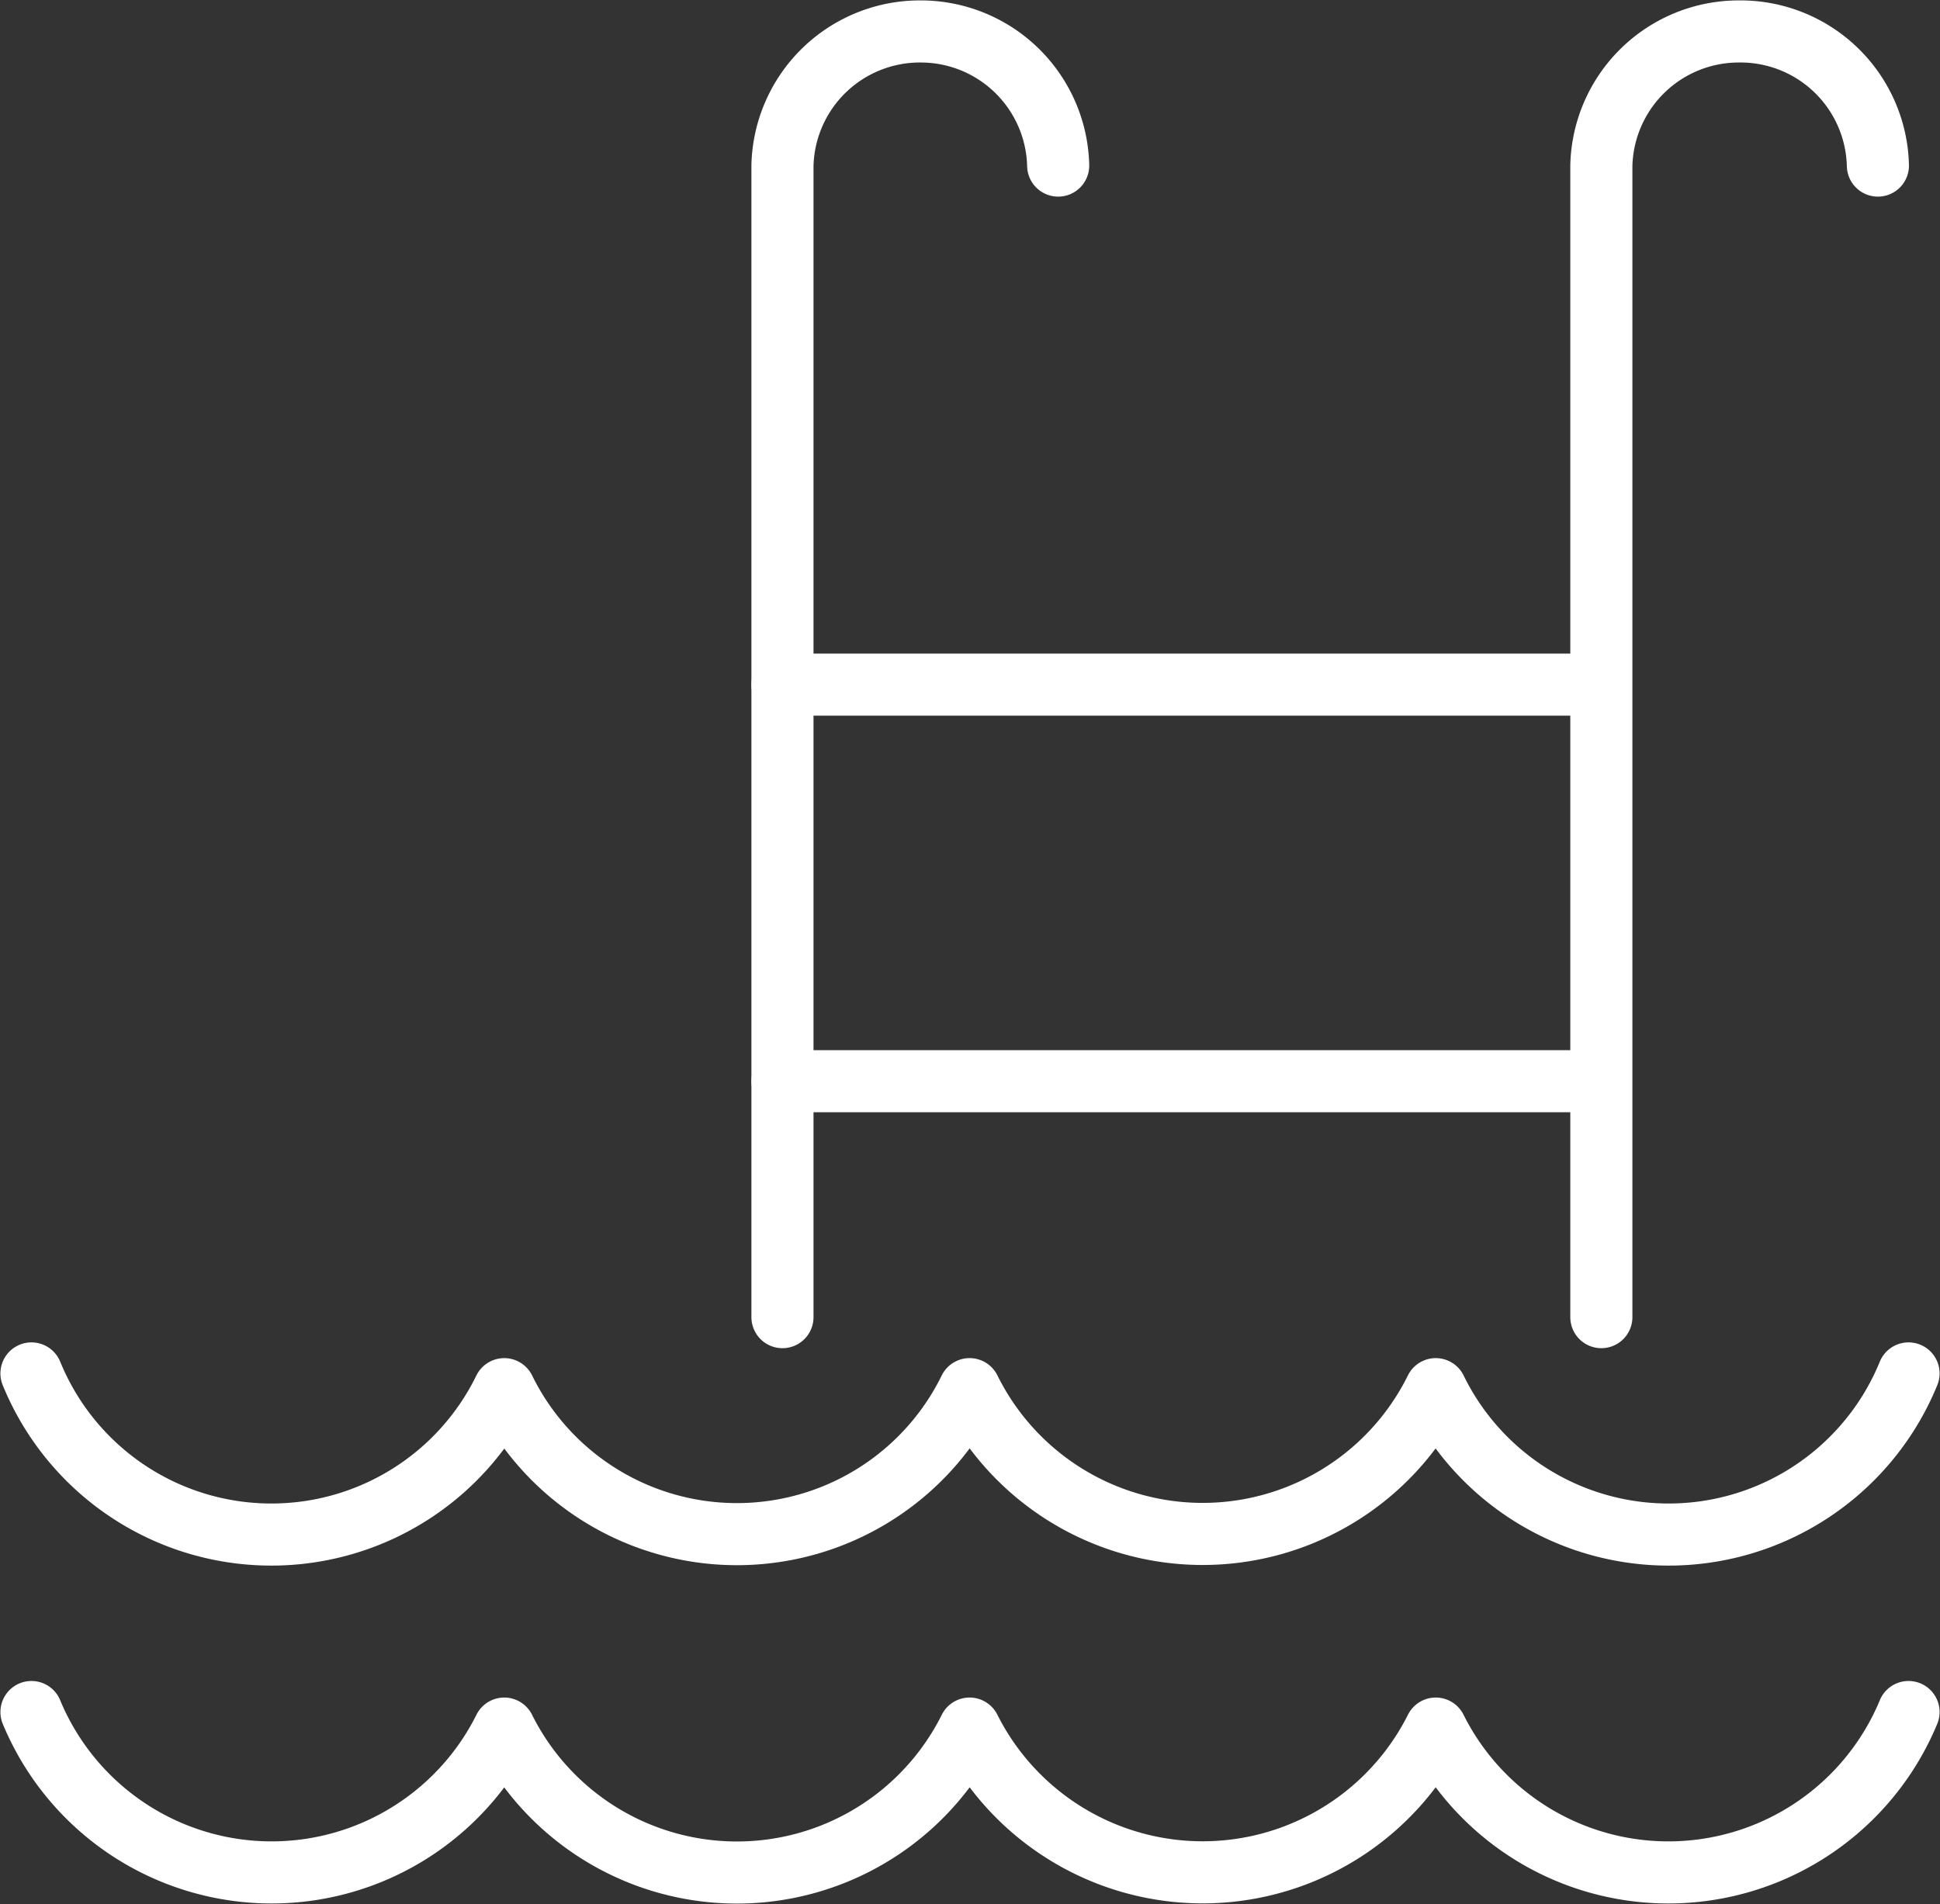
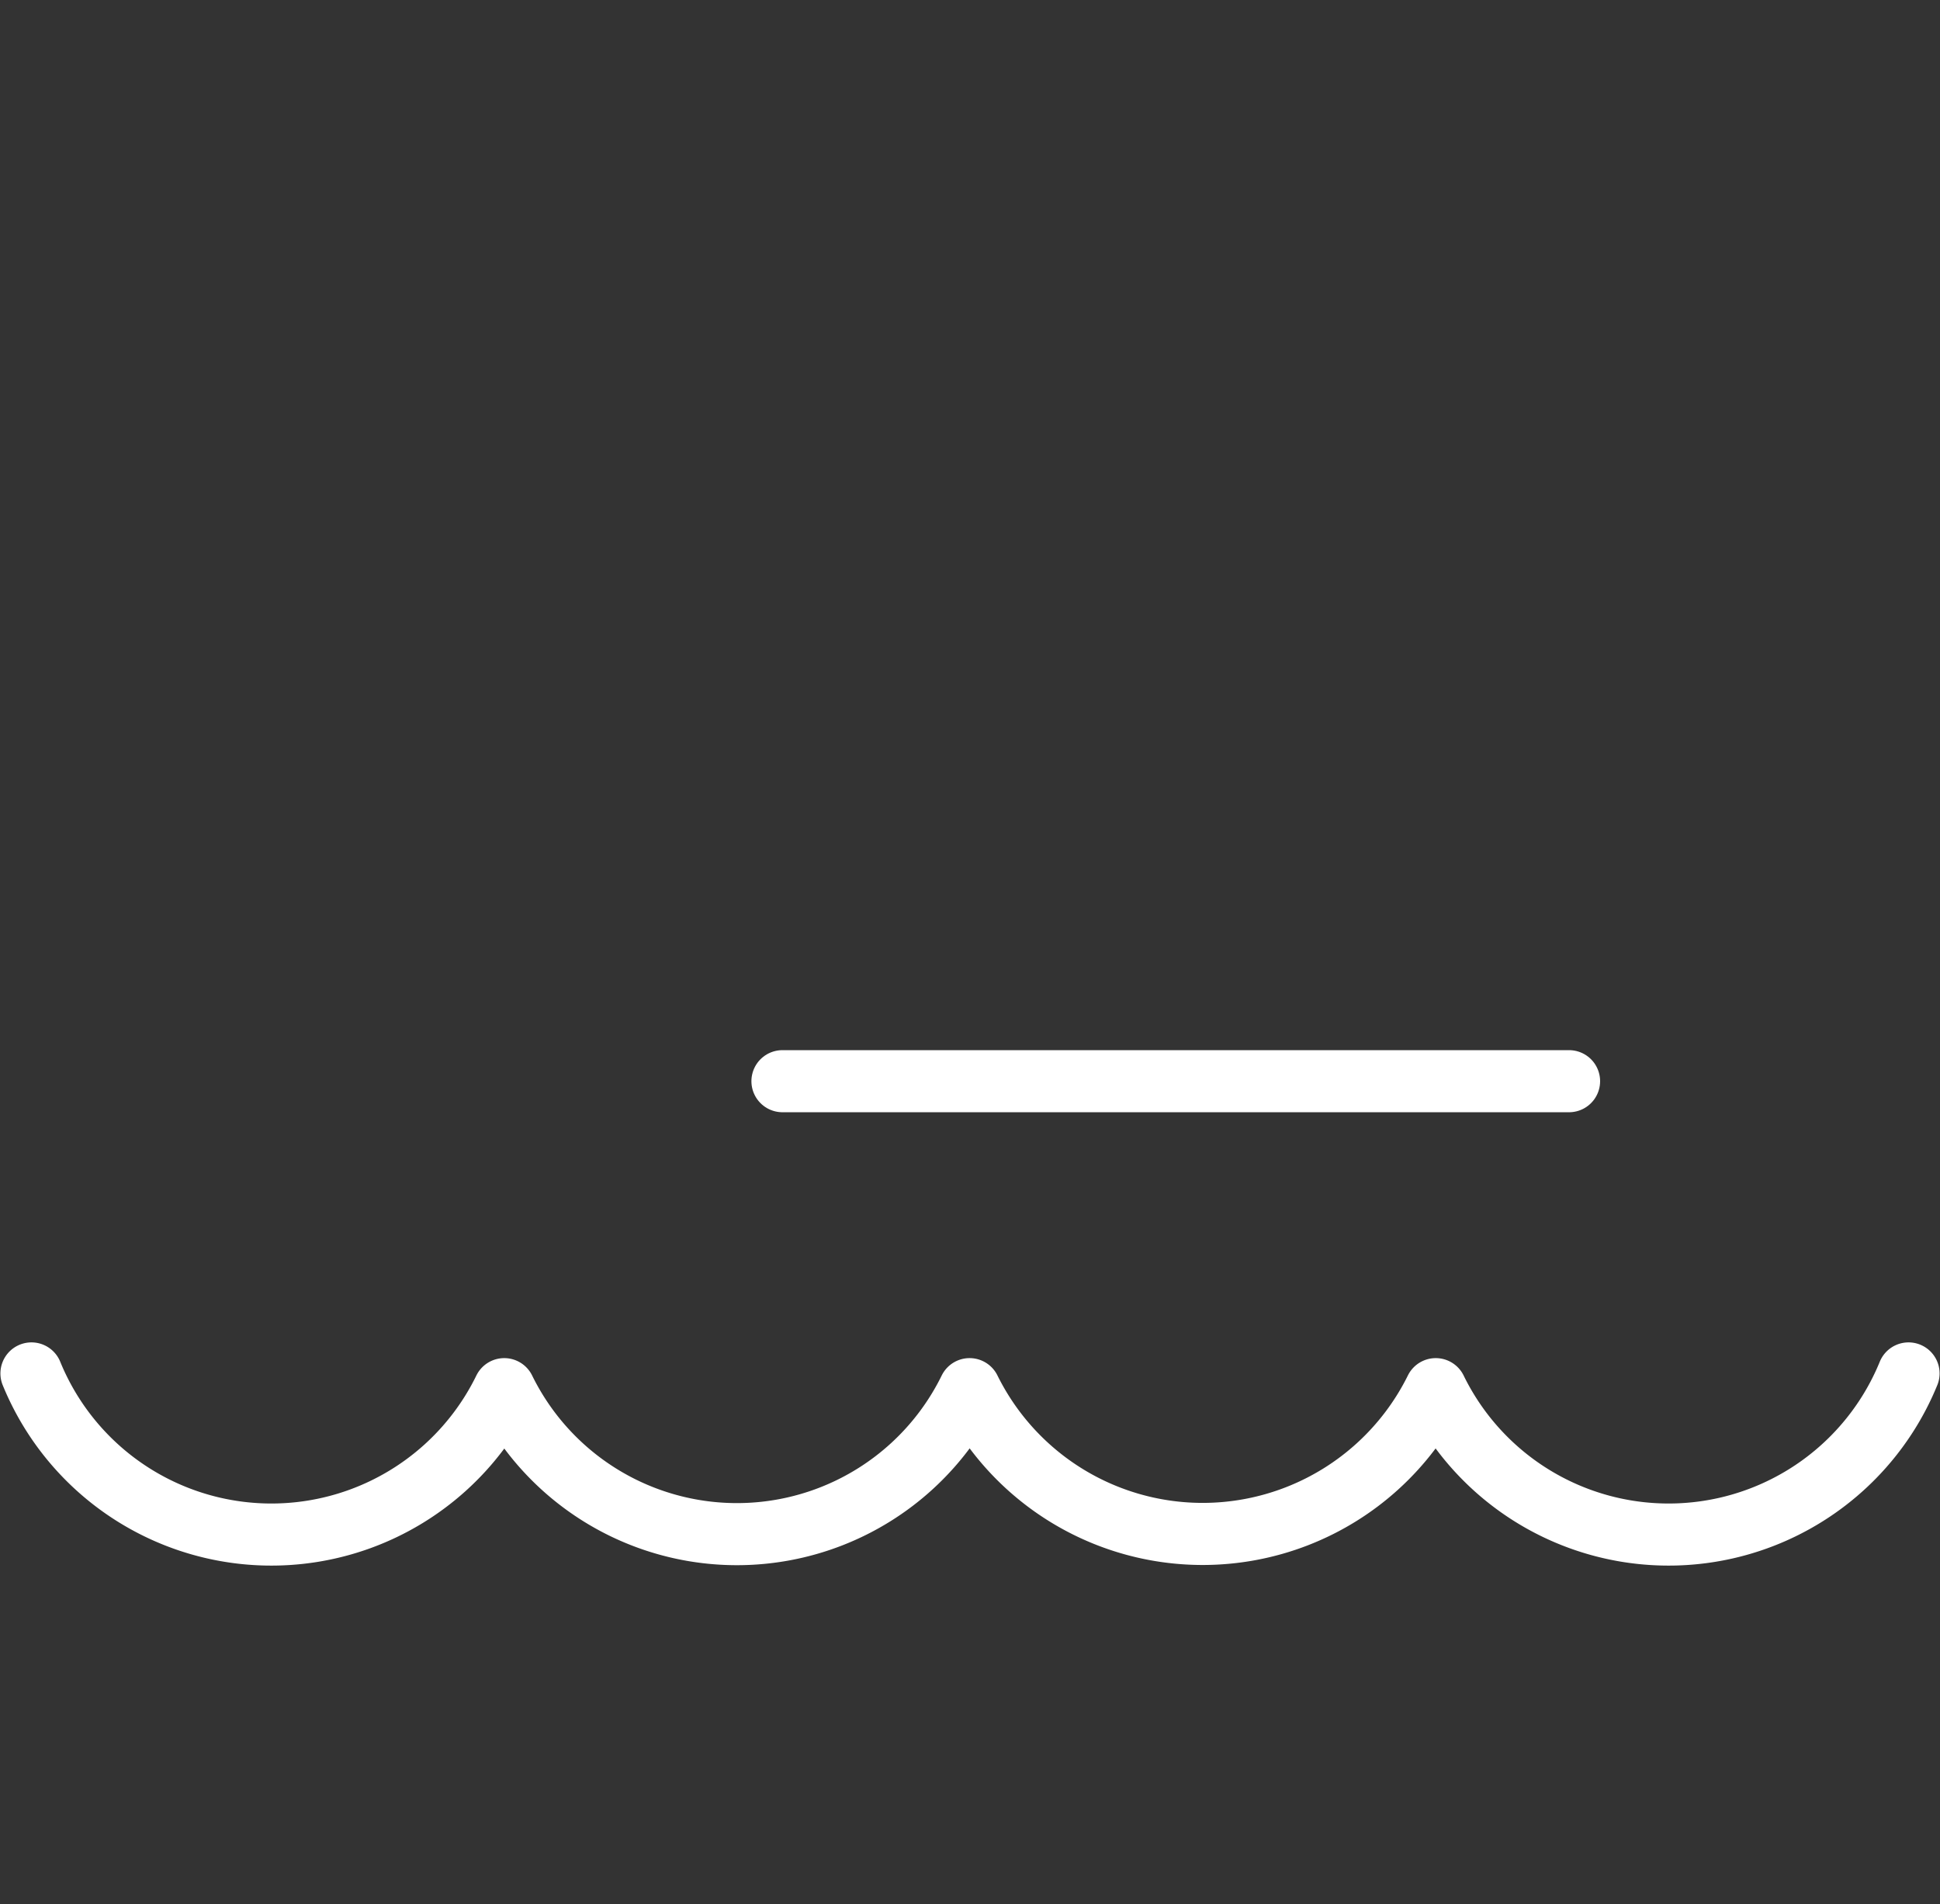
<svg xmlns="http://www.w3.org/2000/svg" viewBox="0 0 23.43 23">
  <rect x="0" y="0" width="23.43" height="23" fill="#333333" stroke="none" />
  <defs>
    <style>.cls-1{fill:none;stroke:#fff;stroke-linecap:round;stroke-linejoin:round;stroke-width:0.75px;}</style>
  </defs>
  <title>Freischwimmbad</title>
  <g id="Ebene_2" data-name="Ebene 2">
    <g id="Ebene_1-2" data-name="Ebene 1">
-       <path class="cls-1" d="M9.45,15.91V2A1.66,1.66,0,0,1,11.12.38h0A1.66,1.66,0,0,1,12.78,2" />
-       <path class="cls-1" d="M19.34,15.91V2A1.66,1.66,0,0,1,21,.38h0A1.66,1.66,0,0,1,22.68,2" />
-       <line class="cls-1" x1="18.95" y1="8.27" x2="9.45" y2="8.27" />
      <line class="cls-1" x1="18.95" y1="13.06" x2="9.45" y2="13.06" />
      <path class="cls-1" d="M23.05,16.59a3.13,3.13,0,0,1-5.71.19,3.14,3.14,0,0,1-5.63,0,3.13,3.13,0,0,1-5.62,0,3.13,3.13,0,0,1-5.71-.19" />
-       <path class="cls-1" d="M23.05,20.68a3.14,3.14,0,0,1-5.71.2,3.15,3.15,0,0,1-5.63,0,3.14,3.14,0,0,1-5.62,0,3.14,3.14,0,0,1-5.71-.2" />
    </g>
  </g>
</svg>